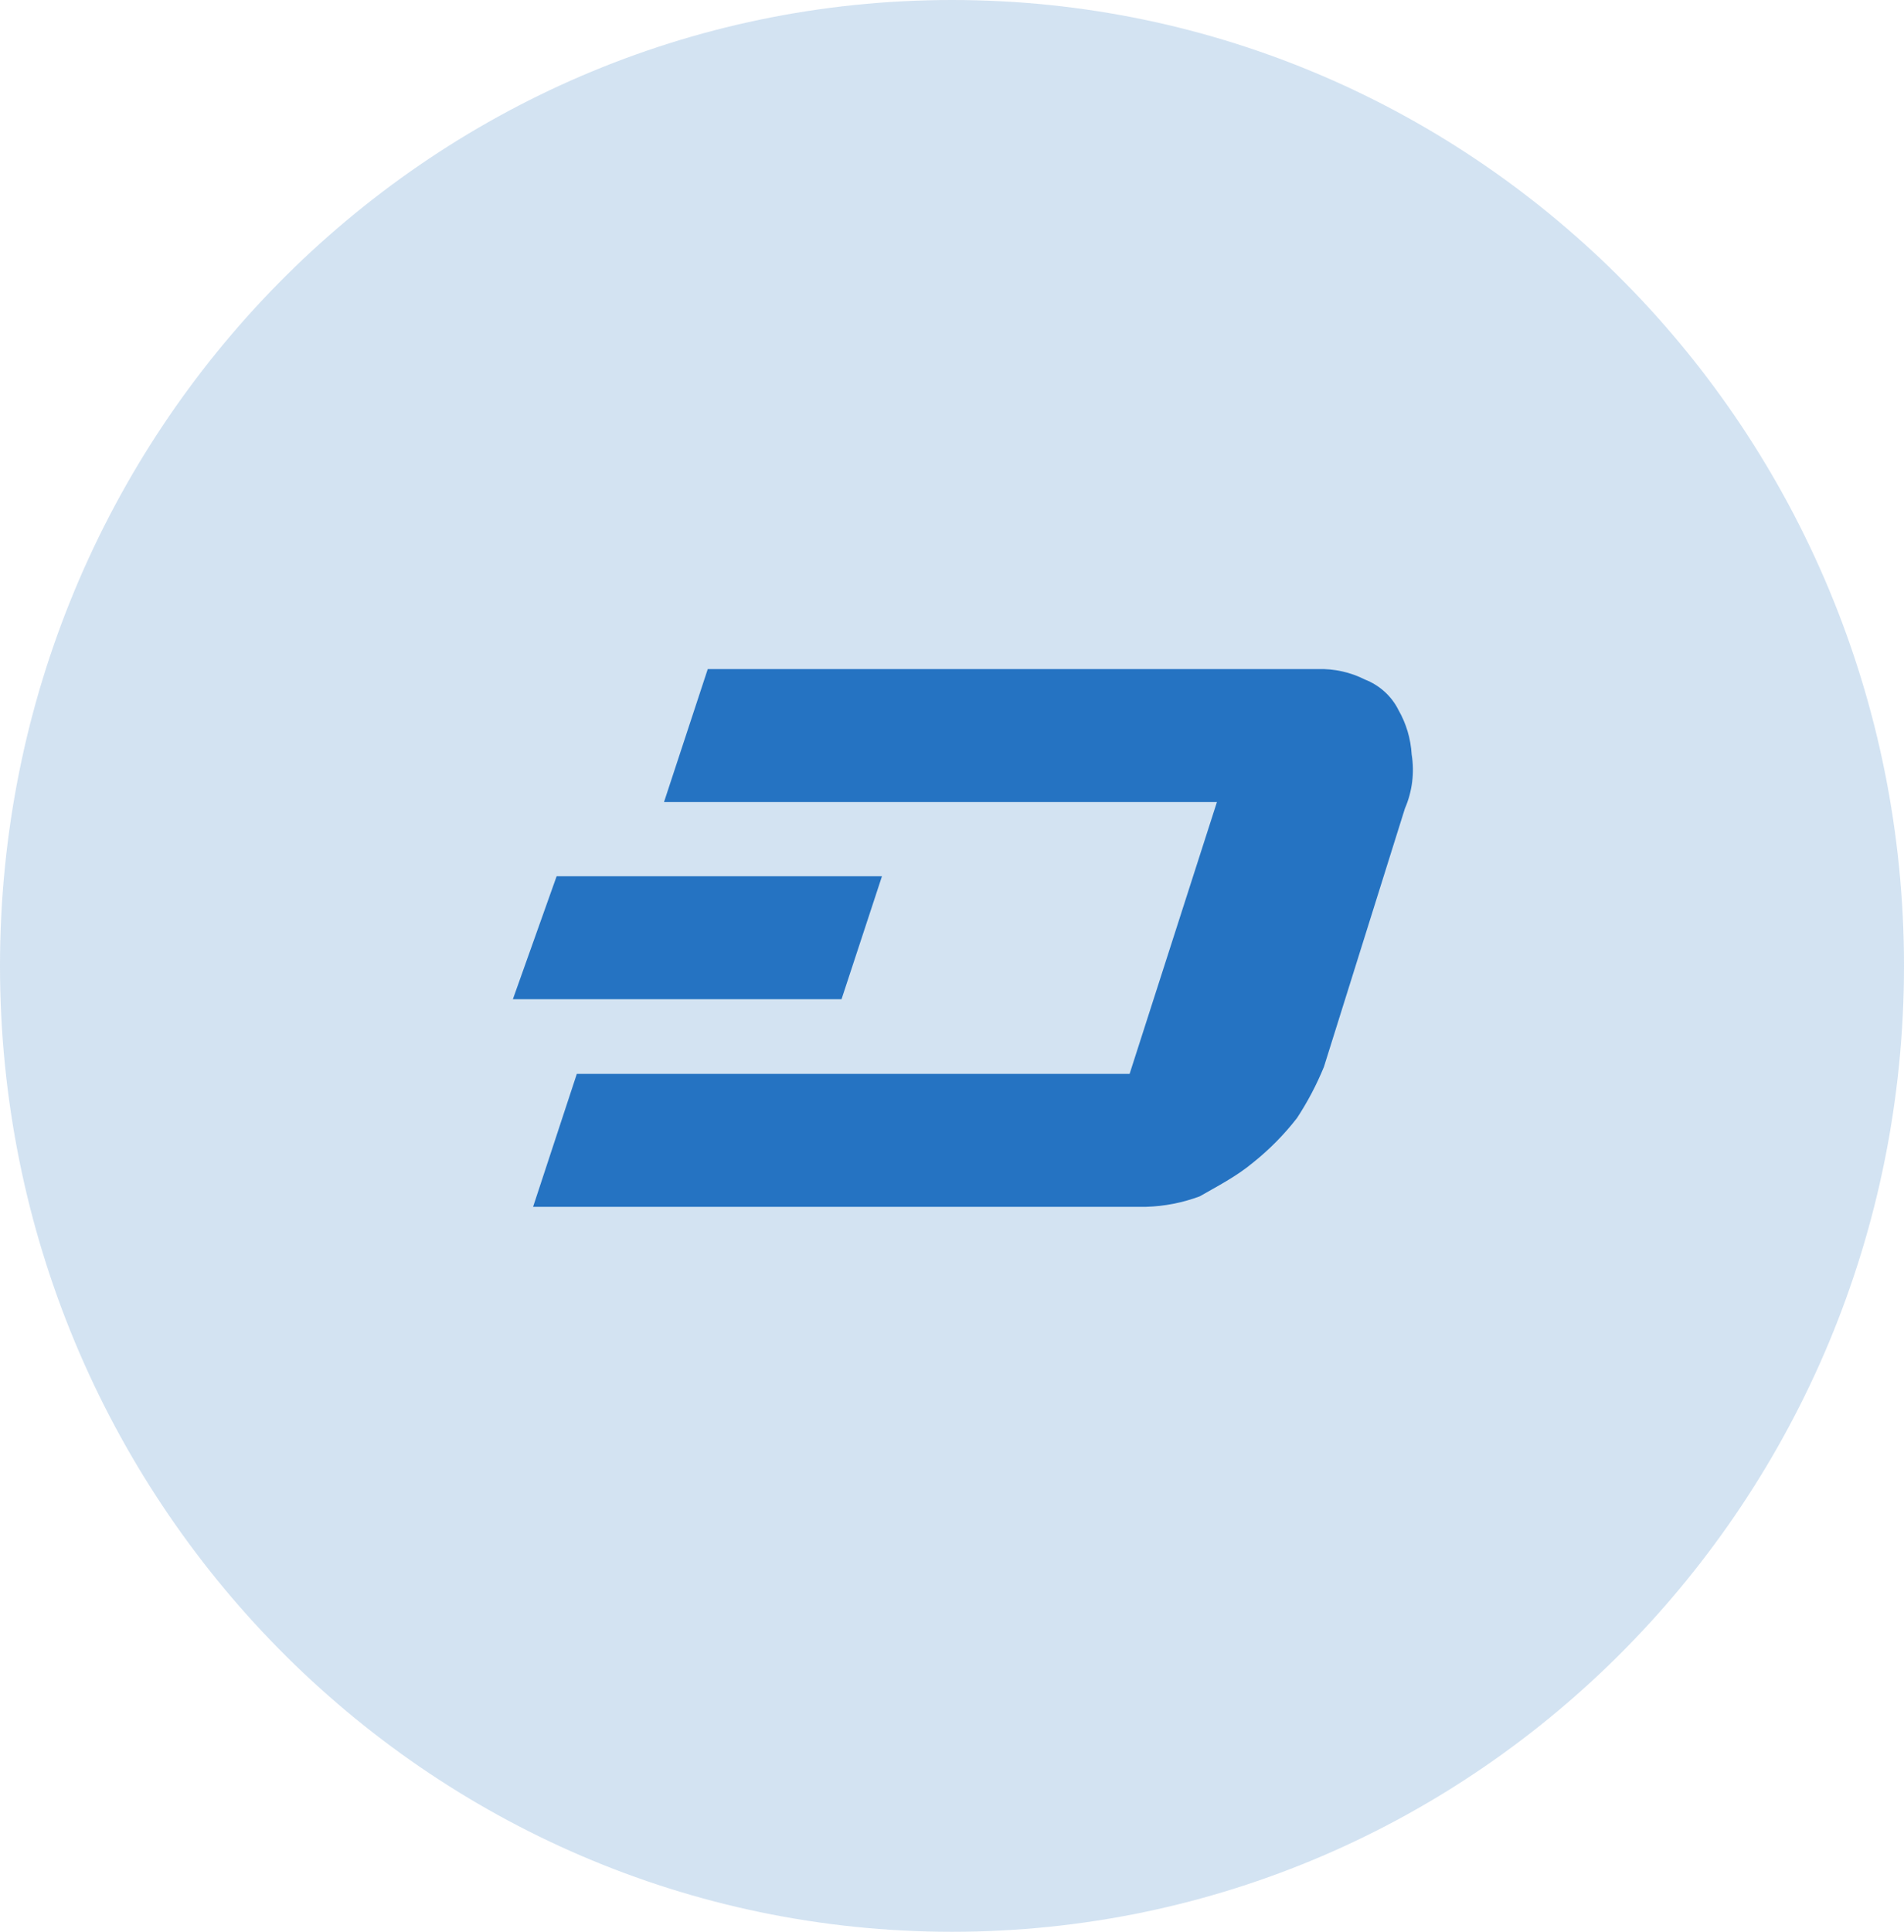
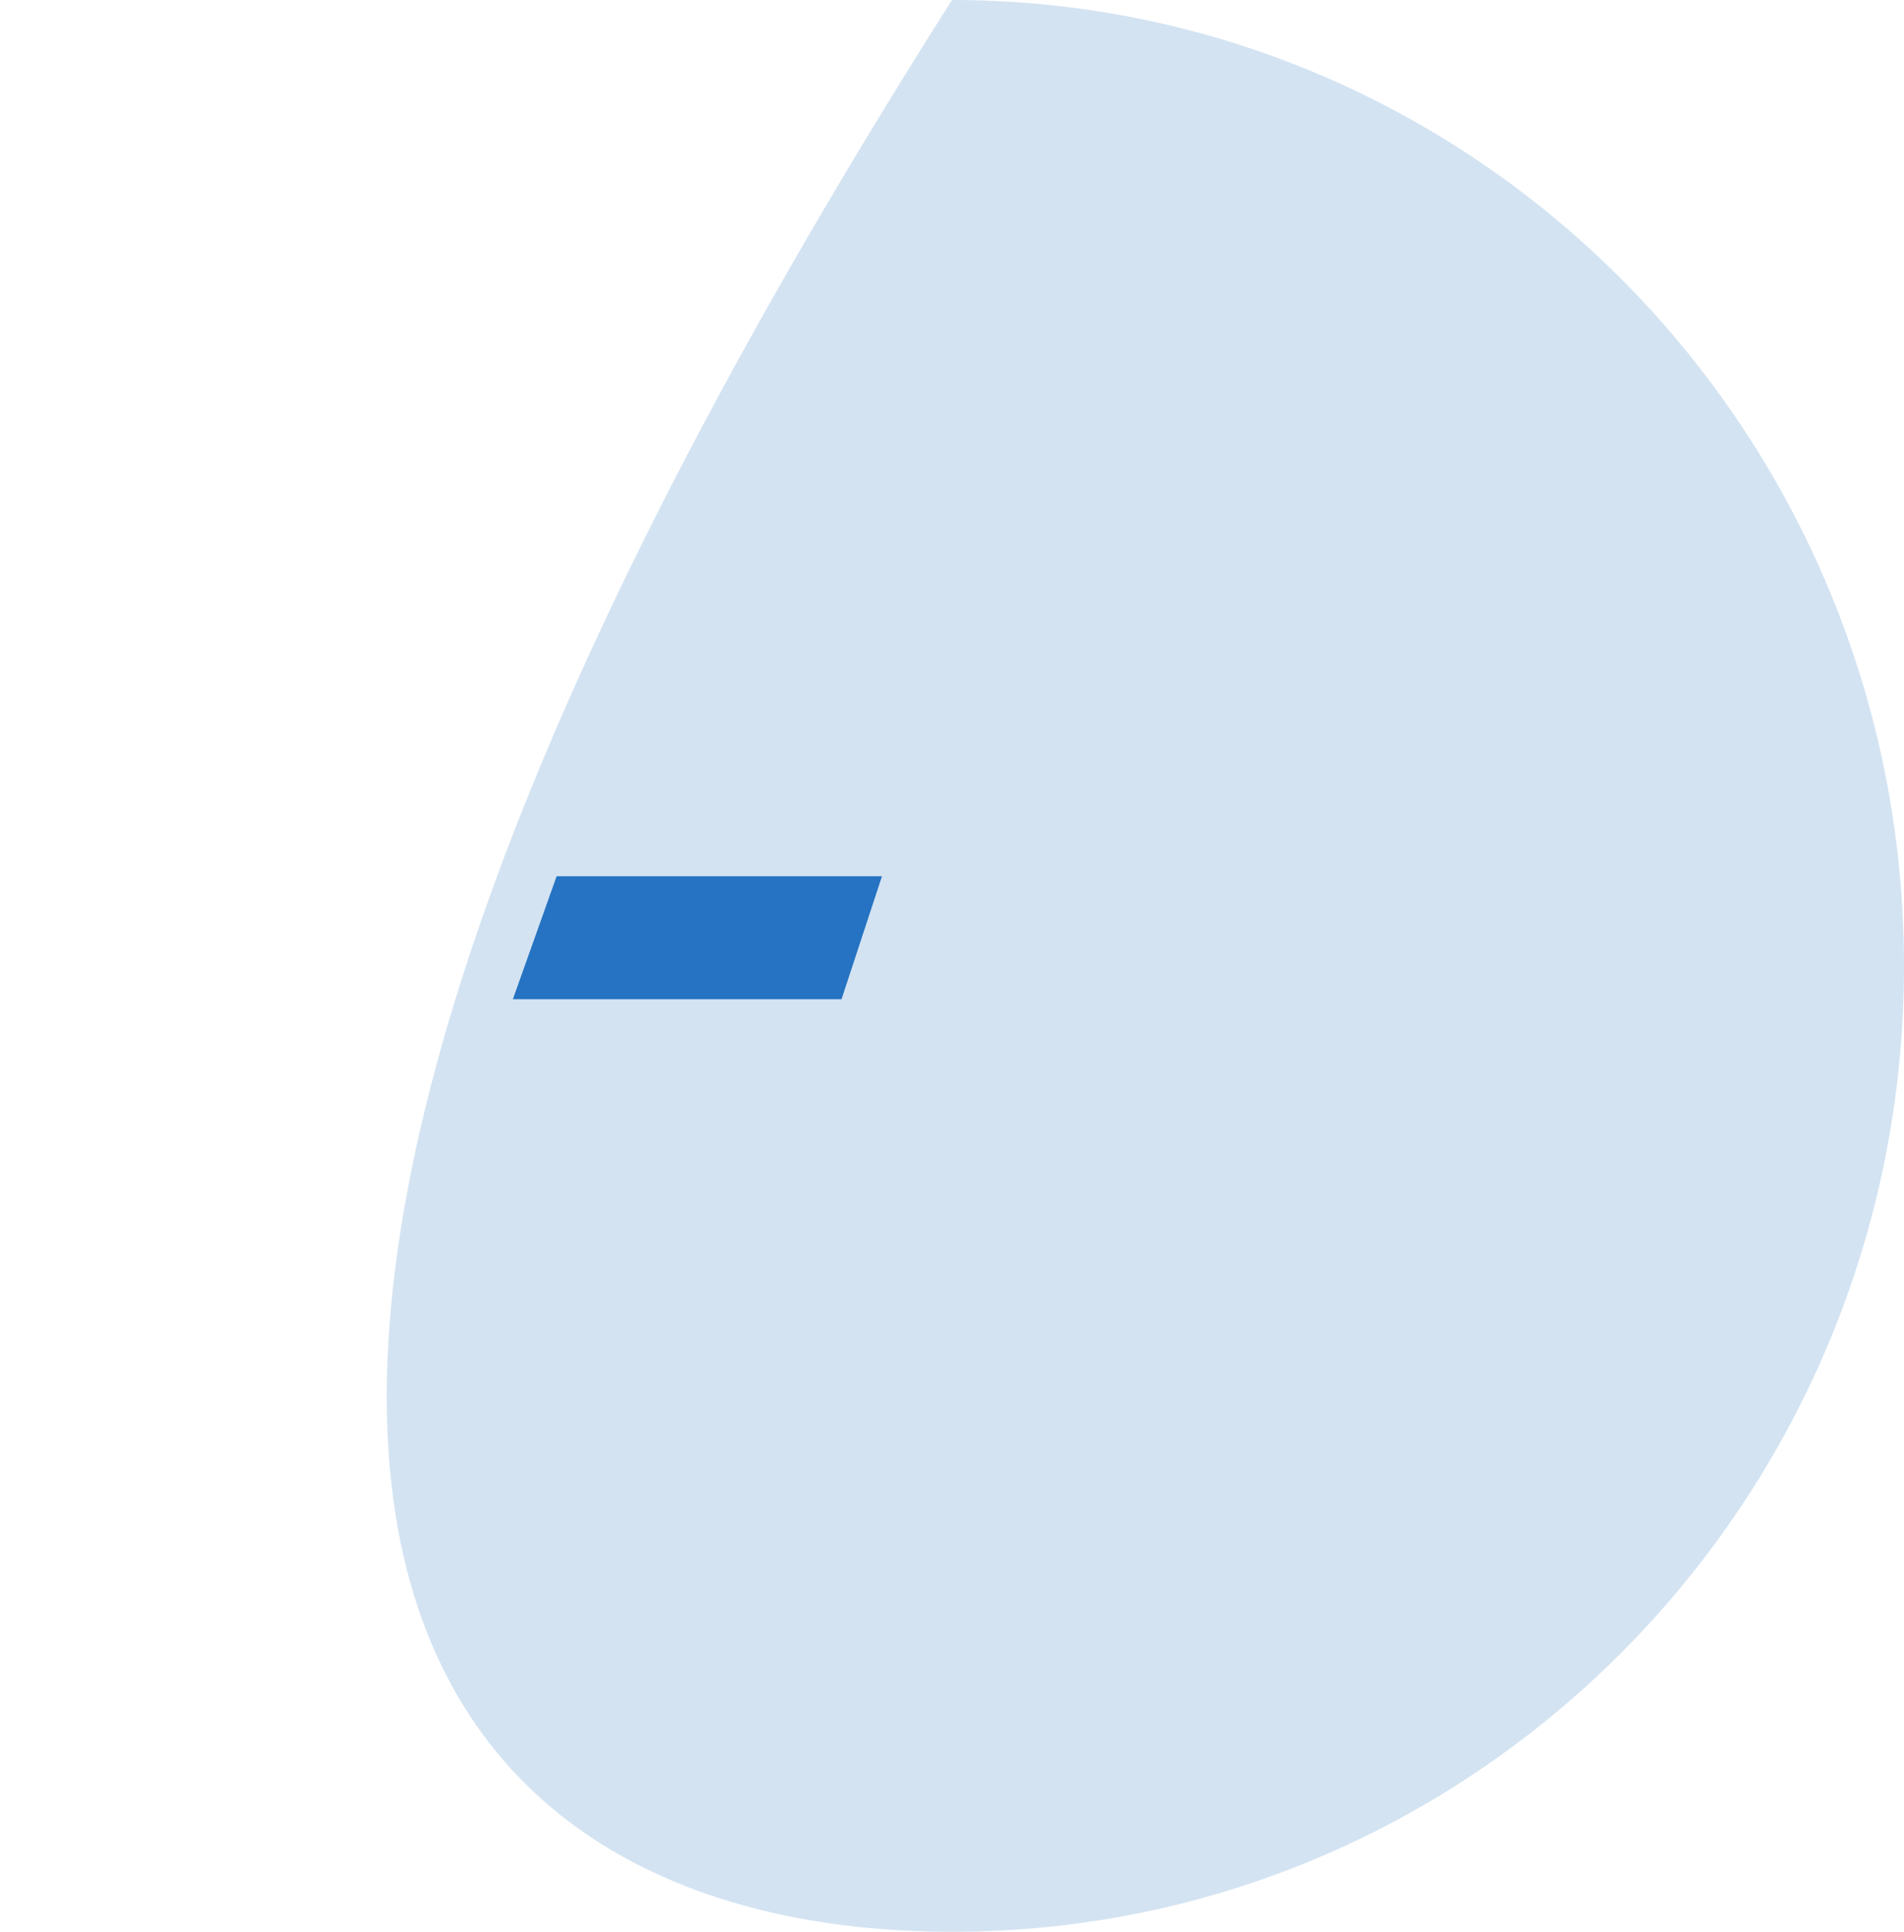
<svg xmlns="http://www.w3.org/2000/svg" width="70" height="71" viewBox="0 0 70 71" fill="none">
-   <path opacity="0.2" d="M35 71C54.33 71 70 55.106 70 35.5C70 15.894 54.33 0 35 0C15.67 0 0 15.894 0 35.5C0 55.106 15.67 71 35 71Z" fill="#2573C2" />
-   <path d="M51.899 27.725C51.865 27.151 51.699 26.592 51.414 26.095C51.161 25.582 50.711 25.182 50.185 24.977C49.649 24.706 49.055 24.573 48.456 24.592H26.02L24.412 29.479H44.74L41.53 39.468H21.207L19.599 44.355H42.142C42.813 44.335 43.478 44.205 44.108 43.97C44.74 43.606 45.463 43.237 46.075 42.724C46.672 42.246 47.212 41.699 47.683 41.093C48.072 40.5 48.404 39.87 48.674 39.211L51.651 29.715C51.922 29.09 52.008 28.399 51.899 27.725Z" fill="#2573C2" />
+   <path opacity="0.2" d="M35 71C54.33 71 70 55.106 70 35.5C70 15.894 54.33 0 35 0C0 55.106 15.67 71 35 71Z" fill="#2573C2" />
  <path d="M32.425 32.206H20.464L18.856 36.724H30.939L32.425 32.206Z" fill="#2573C2" />
</svg>